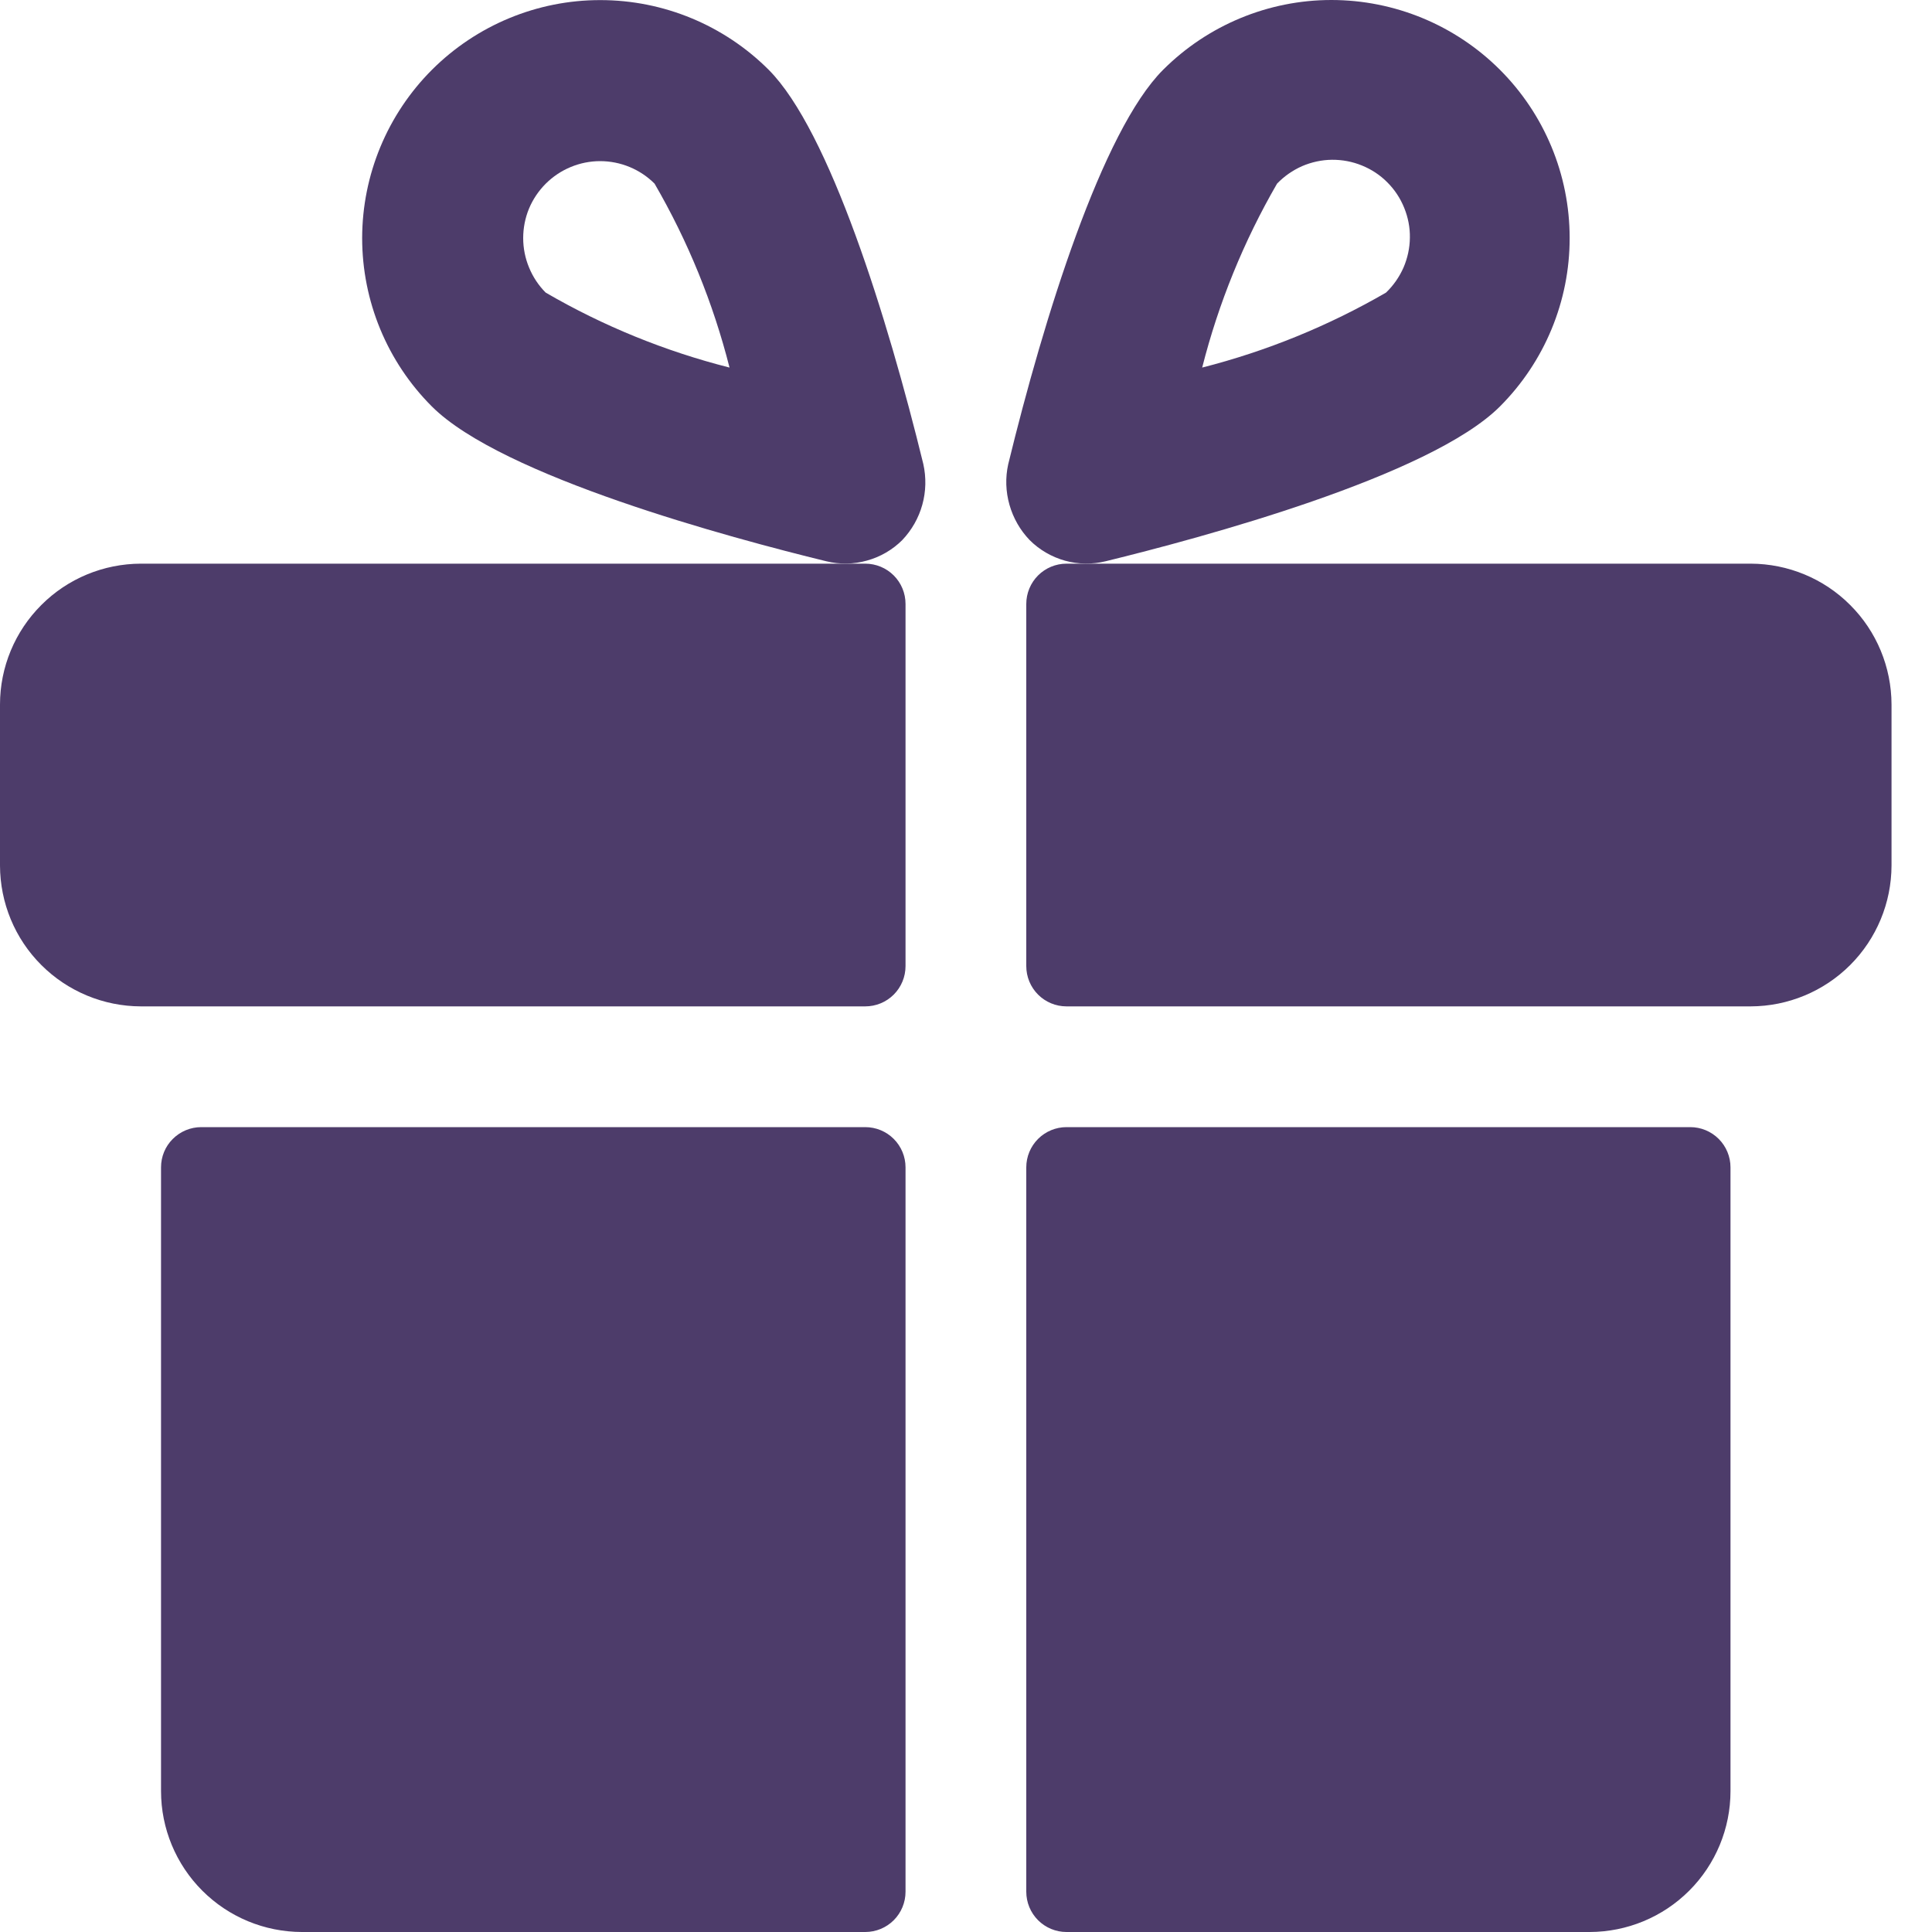
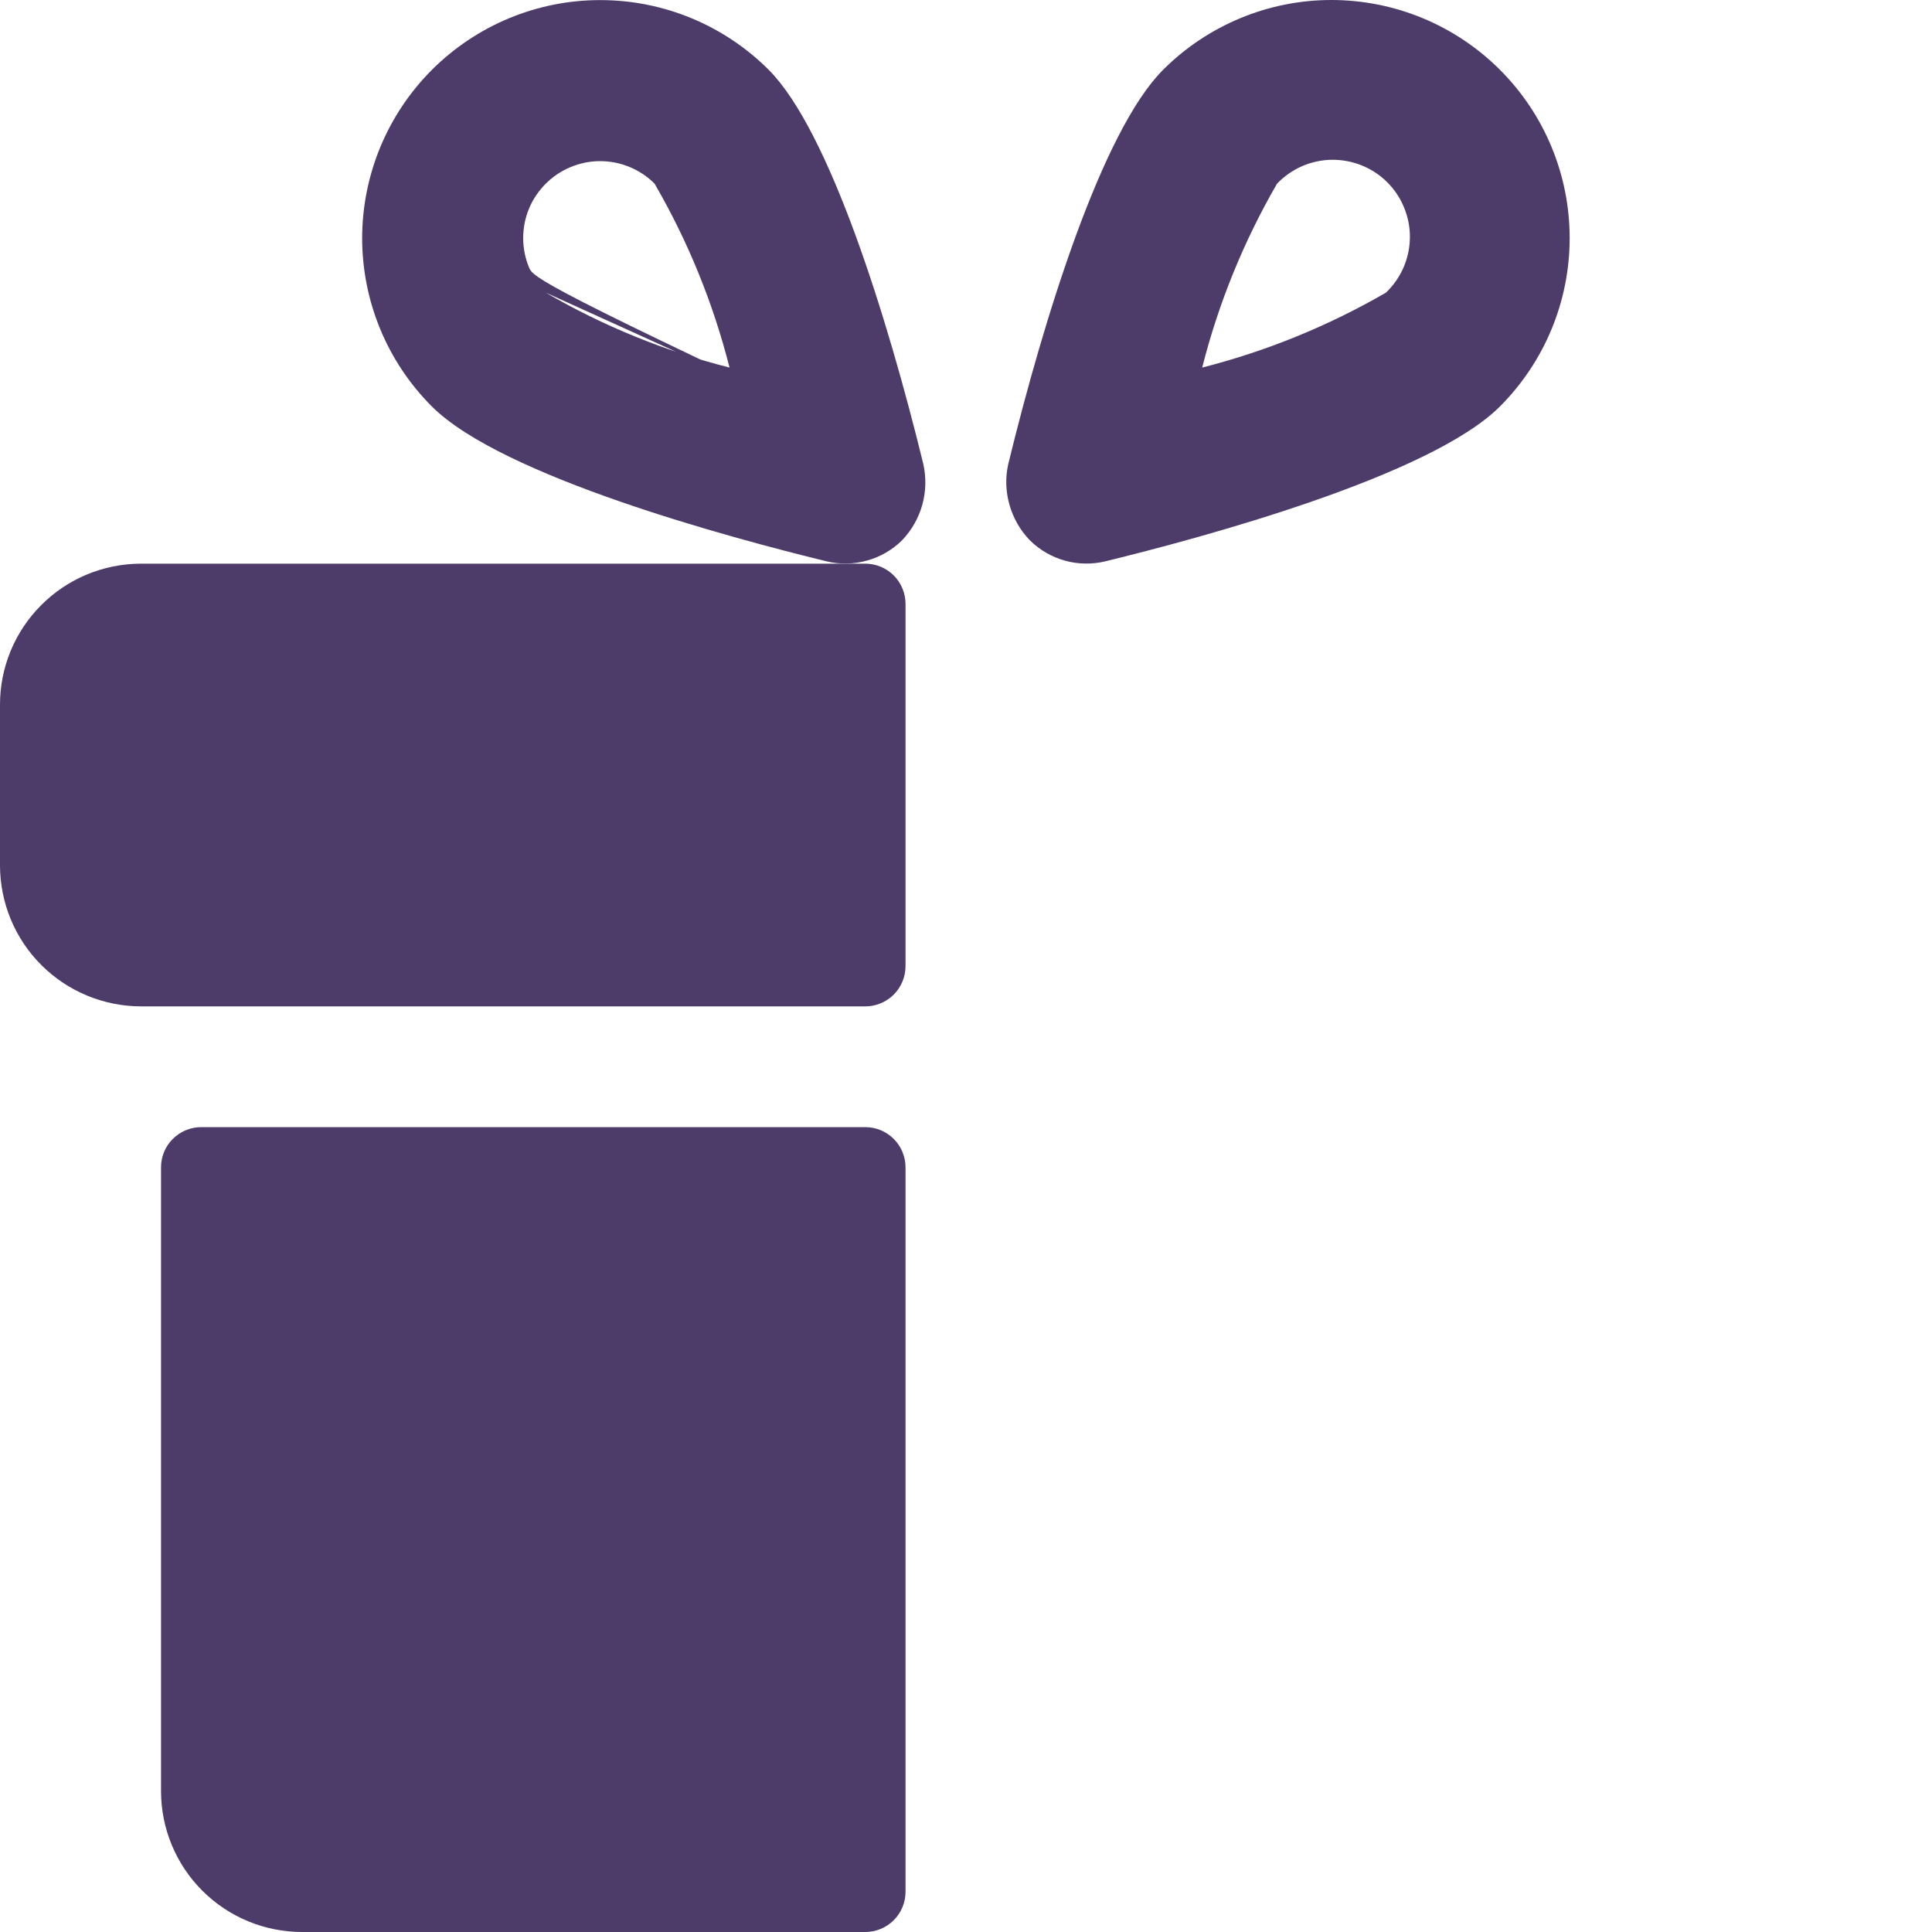
<svg xmlns="http://www.w3.org/2000/svg" width="20" height="20" viewBox="0 0 20 20" fill="none">
  <g clip-path="url(#clip0_2904_225)">
-     <path d="M10.624 10.001C10.624 10.112 10.668 10.218 10.746 10.296C10.824 10.374 10.93 10.418 11.04 10.418H18.123C18.509 10.417 18.88 10.263 19.153 9.99C19.426 9.717 19.58 9.346 19.581 8.96V7.293C19.58 6.907 19.427 6.536 19.153 6.263C18.88 5.989 18.509 5.836 18.123 5.835H11.04C10.93 5.835 10.824 5.879 10.746 5.957C10.668 6.035 10.624 6.141 10.624 6.252V10.001Z" fill="#4D3C6A" />
    <path d="M2.916 10.418H8.957C9.068 10.418 9.174 10.374 9.252 10.296C9.33 10.218 9.374 10.112 9.374 10.001V6.252C9.374 6.141 9.33 6.035 9.252 5.957C9.174 5.879 9.068 5.835 8.957 5.835H1.458C1.072 5.836 0.701 5.989 0.428 6.263C0.154 6.536 0 6.907 0 7.293V8.96C0.001 9.346 0.154 9.717 0.428 9.99C0.701 10.263 1.072 10.417 1.458 10.418H2.916Z" fill="#4D3C6A" />
    <path d="M9.374 12.084C9.374 11.974 9.33 11.868 9.252 11.79C9.174 11.712 9.068 11.668 8.957 11.668H2.083C1.973 11.668 1.867 11.712 1.789 11.79C1.71 11.868 1.667 11.974 1.667 12.084V18.542C1.667 18.928 1.821 19.299 2.094 19.572C2.368 19.846 2.738 19.999 3.125 20H8.957C9.068 20 9.174 19.956 9.252 19.878C9.33 19.8 9.374 19.694 9.374 19.583V12.084Z" fill="#4D3C6A" />
-     <path d="M11.04 11.668C10.93 11.668 10.824 11.712 10.746 11.79C10.668 11.868 10.624 11.974 10.624 12.084V19.583C10.624 19.694 10.668 19.8 10.746 19.878C10.824 19.956 10.93 20 11.04 20H16.456C16.843 19.999 17.213 19.846 17.487 19.572C17.76 19.299 17.914 18.928 17.914 18.542V12.084C17.914 11.974 17.87 11.868 17.792 11.79C17.714 11.712 17.608 11.668 17.498 11.668H11.04Z" fill="#4D3C6A" />
    <path d="M10.659 5.591C10.76 5.692 10.886 5.765 11.024 5.804C11.161 5.842 11.307 5.844 11.446 5.81C12.431 5.569 14.804 4.932 15.528 4.207C15.99 3.744 16.25 3.117 16.249 2.463C16.249 1.81 15.989 1.183 15.526 0.721C15.063 0.259 14.436 -0 13.782 6.34594e-07C13.129 0 12.502 0.261 12.04 0.723C11.409 1.354 10.807 3.287 10.437 4.806C10.406 4.945 10.411 5.089 10.45 5.226C10.489 5.363 10.56 5.488 10.659 5.591ZM13.22 1.901C13.294 1.824 13.382 1.763 13.479 1.72C13.577 1.678 13.682 1.655 13.788 1.654C13.895 1.653 14 1.673 14.098 1.713C14.197 1.753 14.287 1.812 14.362 1.888C14.437 1.963 14.496 2.052 14.536 2.151C14.576 2.249 14.597 2.355 14.595 2.461C14.594 2.567 14.571 2.672 14.529 2.77C14.486 2.867 14.425 2.955 14.348 3.029C13.752 3.374 13.112 3.635 12.445 3.805C12.614 3.138 12.875 2.497 13.22 1.901Z" fill="#4D3C6A" />
-     <path d="M9.558 4.803C9.188 3.289 8.587 1.355 7.958 0.723C7.496 0.261 6.869 0.001 6.215 0.001C5.562 0 4.935 0.26 4.472 0.722C4.01 1.184 3.75 1.81 3.749 2.464C3.749 3.118 4.008 3.745 4.47 4.207C5.194 4.932 7.566 5.569 8.553 5.81C8.692 5.844 8.838 5.842 8.975 5.803C9.113 5.765 9.239 5.692 9.34 5.591C9.438 5.488 9.51 5.362 9.548 5.224C9.586 5.087 9.589 4.942 9.558 4.803ZM5.649 3.029C5.575 2.955 5.517 2.867 5.477 2.77C5.437 2.674 5.416 2.57 5.416 2.465C5.416 2.361 5.436 2.257 5.476 2.16C5.516 2.064 5.575 1.976 5.649 1.902C5.723 1.828 5.811 1.769 5.908 1.729C6.004 1.689 6.108 1.668 6.212 1.668C6.424 1.668 6.627 1.752 6.776 1.901C7.122 2.497 7.383 3.138 7.552 3.805C6.885 3.636 6.244 3.375 5.649 3.029Z" fill="#4D3C6A" />
+     <path d="M9.558 4.803C9.188 3.289 8.587 1.355 7.958 0.723C7.496 0.261 6.869 0.001 6.215 0.001C5.562 0 4.935 0.26 4.472 0.722C4.01 1.184 3.75 1.81 3.749 2.464C3.749 3.118 4.008 3.745 4.47 4.207C5.194 4.932 7.566 5.569 8.553 5.81C8.692 5.844 8.838 5.842 8.975 5.803C9.113 5.765 9.239 5.692 9.34 5.591C9.438 5.488 9.51 5.362 9.548 5.224C9.586 5.087 9.589 4.942 9.558 4.803ZC5.575 2.955 5.517 2.867 5.477 2.77C5.437 2.674 5.416 2.57 5.416 2.465C5.416 2.361 5.436 2.257 5.476 2.16C5.516 2.064 5.575 1.976 5.649 1.902C5.723 1.828 5.811 1.769 5.908 1.729C6.004 1.689 6.108 1.668 6.212 1.668C6.424 1.668 6.627 1.752 6.776 1.901C7.122 2.497 7.383 3.138 7.552 3.805C6.885 3.636 6.244 3.375 5.649 3.029Z" fill="#4D3C6A" />
  </g>
  <defs>
    <clipPath id="clip0_2904_225">
      <rect width="20" height="20" fill="white" />
    </clipPath>
  </defs>
</svg>